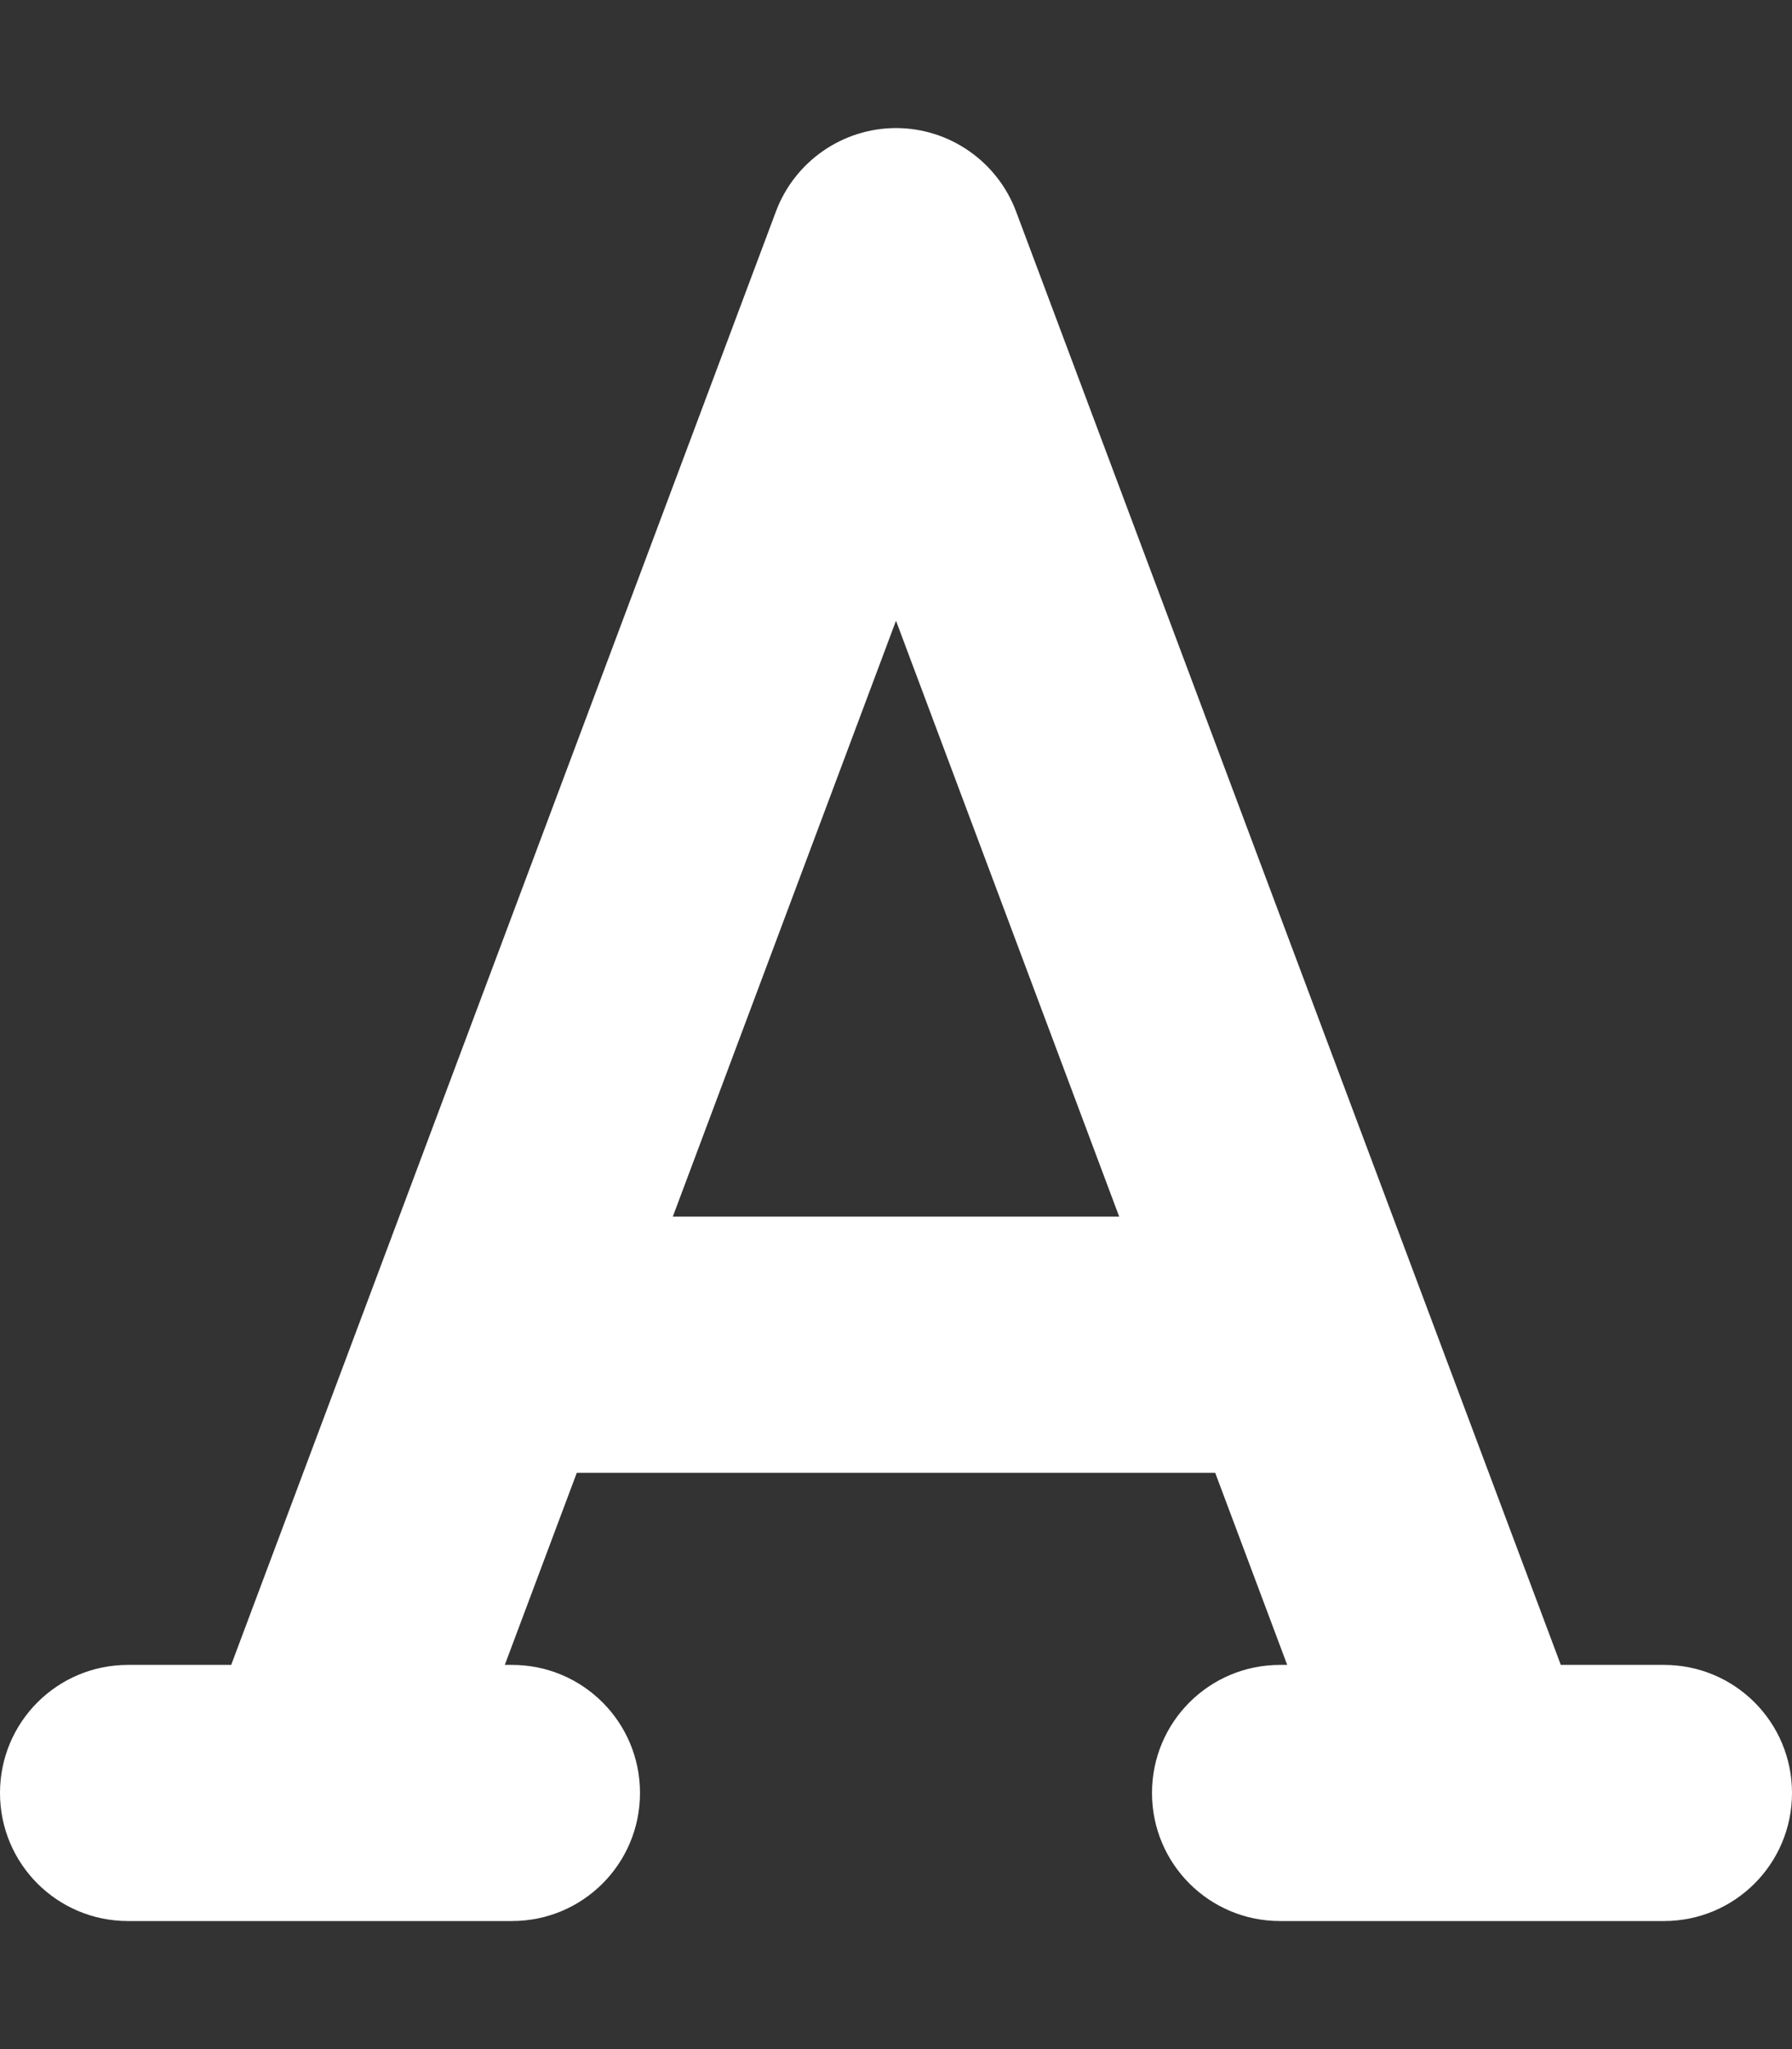
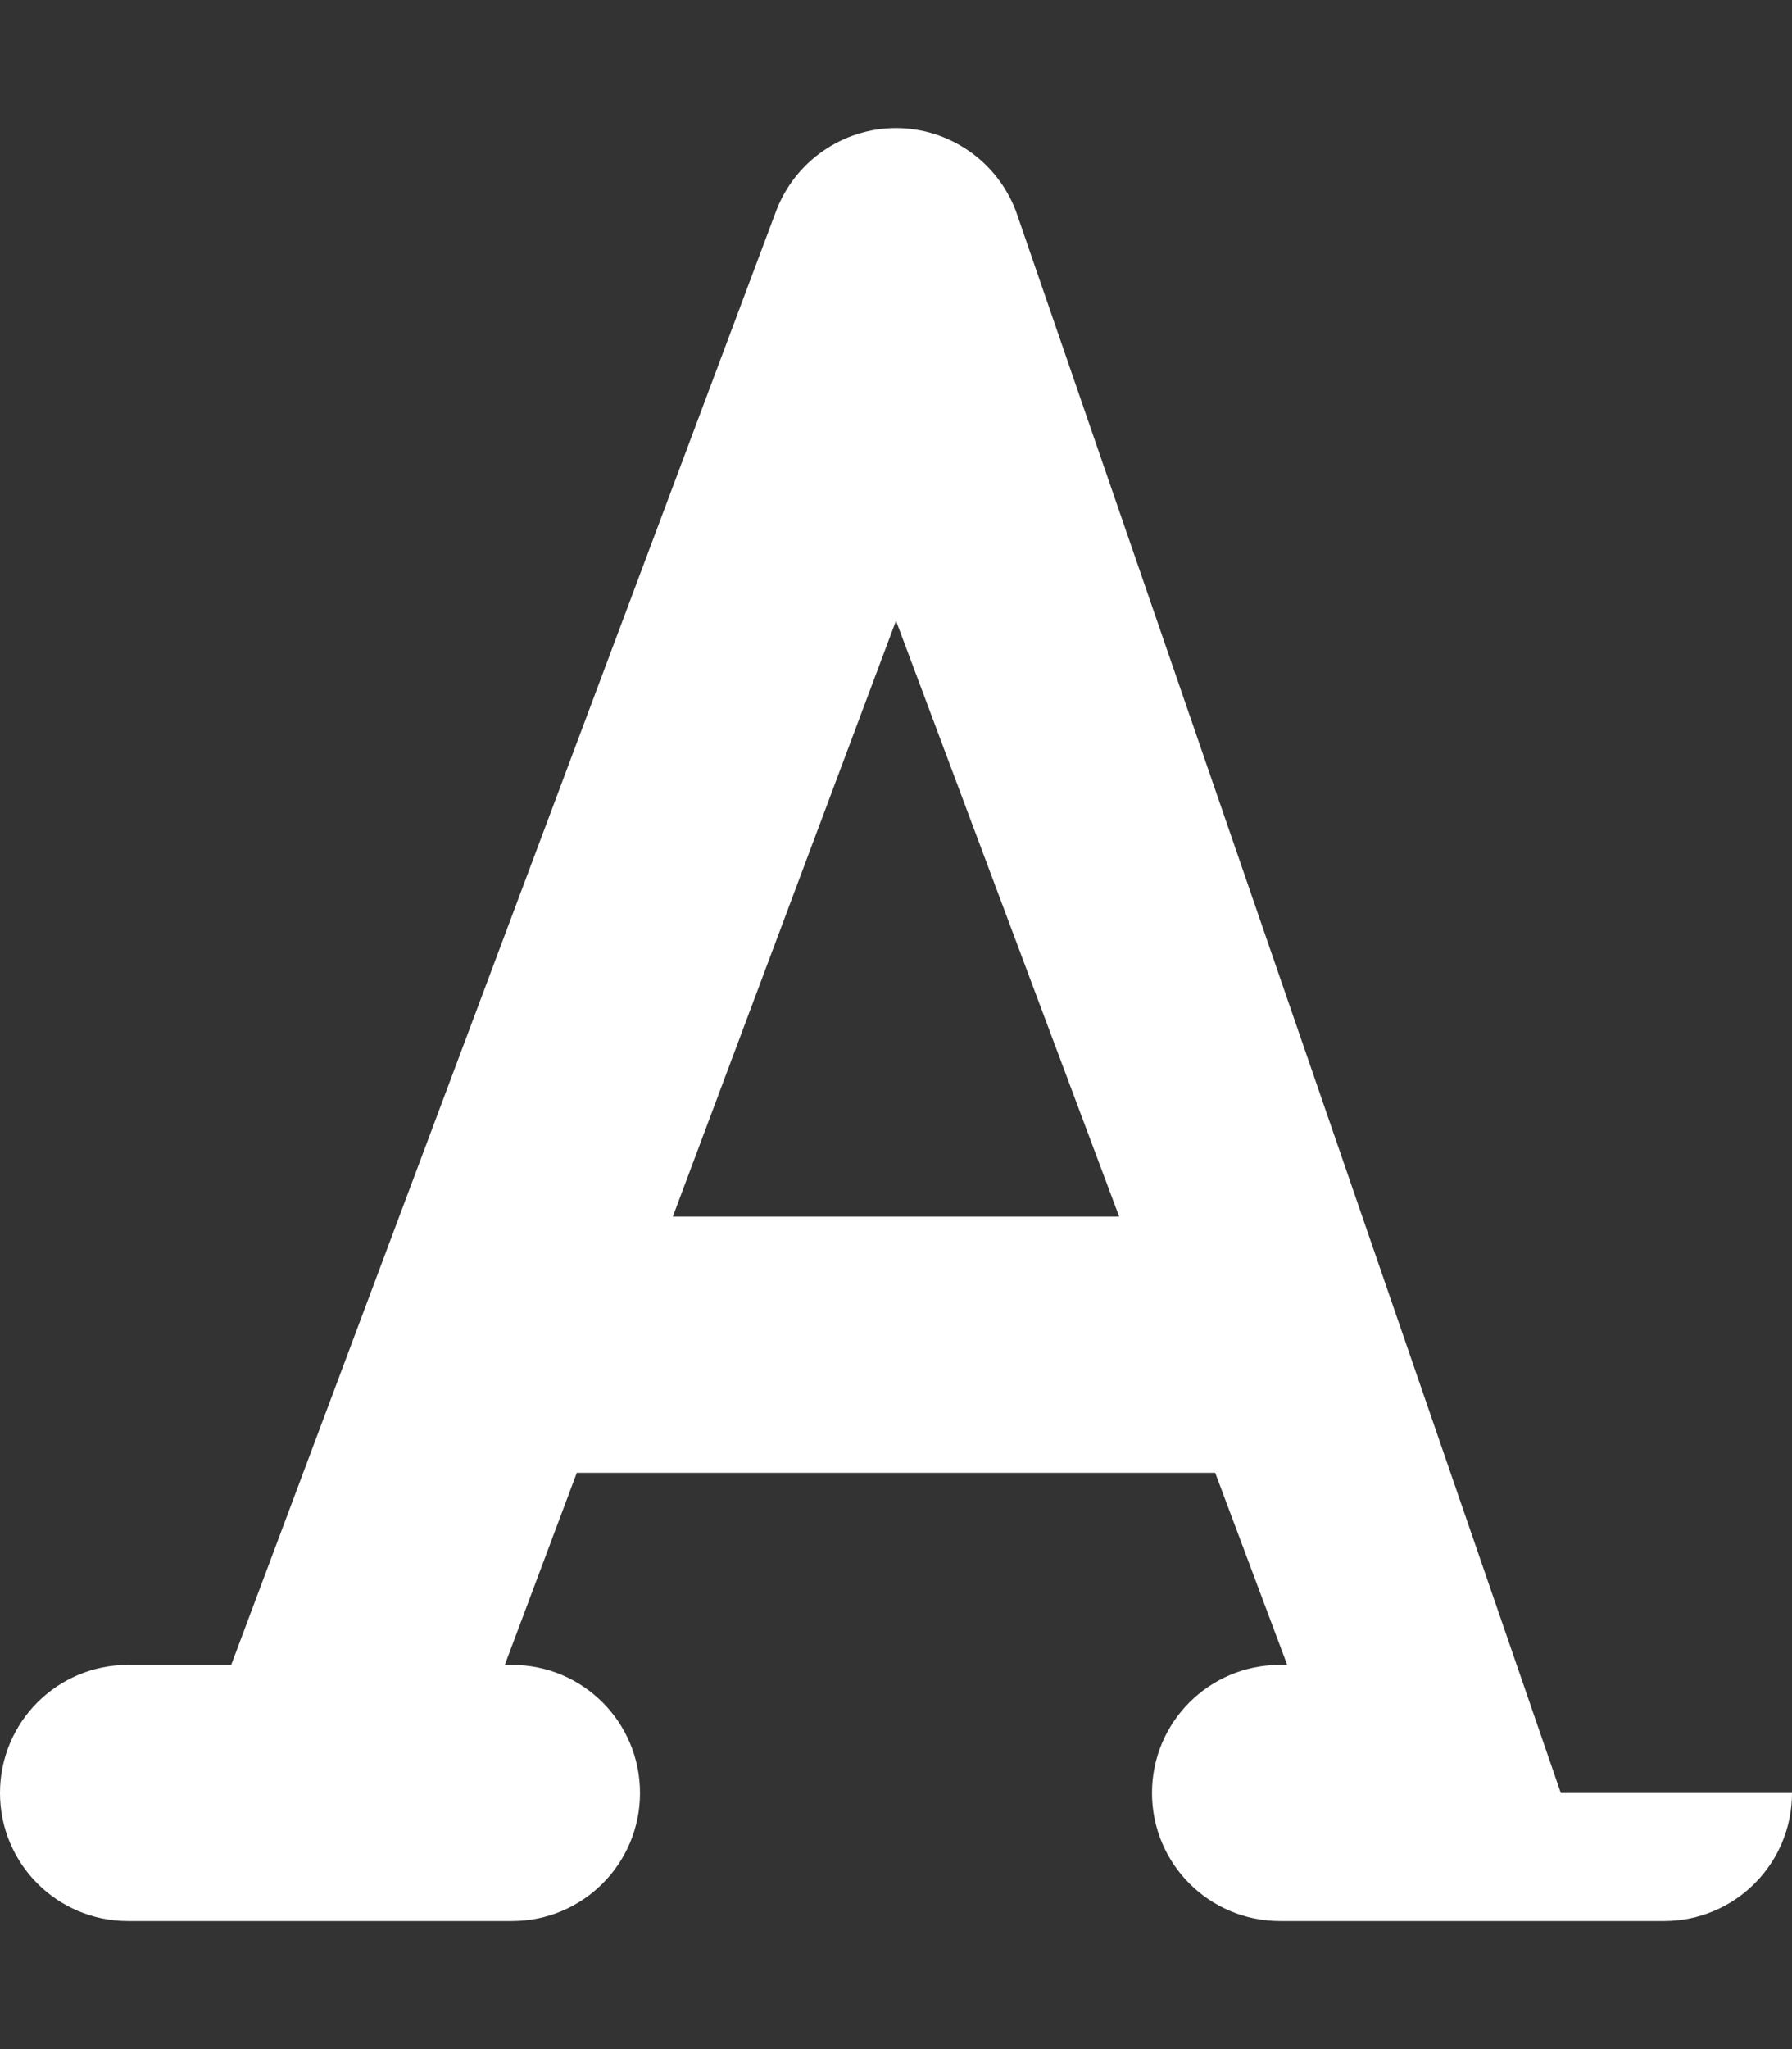
<svg xmlns="http://www.w3.org/2000/svg" width="448" height="512" viewBox="0 0 448 512" fill="none">
  <rect x="0" y="0" width="448" height="512" fill="#333333" stroke="none" />
-   <path d="M254 52.8C249.3 40.3 237.3 32 224 32C210.7 32 198.7 40.3 194 52.8L57.8 416H32C14.3 416 0 430.3 0 448C0 465.7 14.3 480 32 480H128C145.7 480 160 465.7 160 448C160 430.3 145.7 416 128 416H126.2L144.2 368H303.8L321.8 416H320C302.3 416 288 430.3 288 448C288 465.7 302.3 480 320 480H416C433.7 480 448 465.7 448 448C448 430.3 433.7 416 416 416H390.2L254 52.8ZM279.8 304H168.2L224 155.1L279.8 304Z" fill="white" />
+   <path d="M254 52.8C249.3 40.3 237.3 32 224 32C210.7 32 198.7 40.3 194 52.8L57.8 416H32C14.3 416 0 430.3 0 448C0 465.7 14.3 480 32 480H128C145.7 480 160 465.7 160 448C160 430.3 145.7 416 128 416H126.2L144.2 368H303.8L321.8 416H320C302.3 416 288 430.3 288 448C288 465.7 302.3 480 320 480H416C433.7 480 448 465.7 448 448H390.2L254 52.8ZM279.8 304H168.2L224 155.1L279.8 304Z" fill="white" />
</svg>